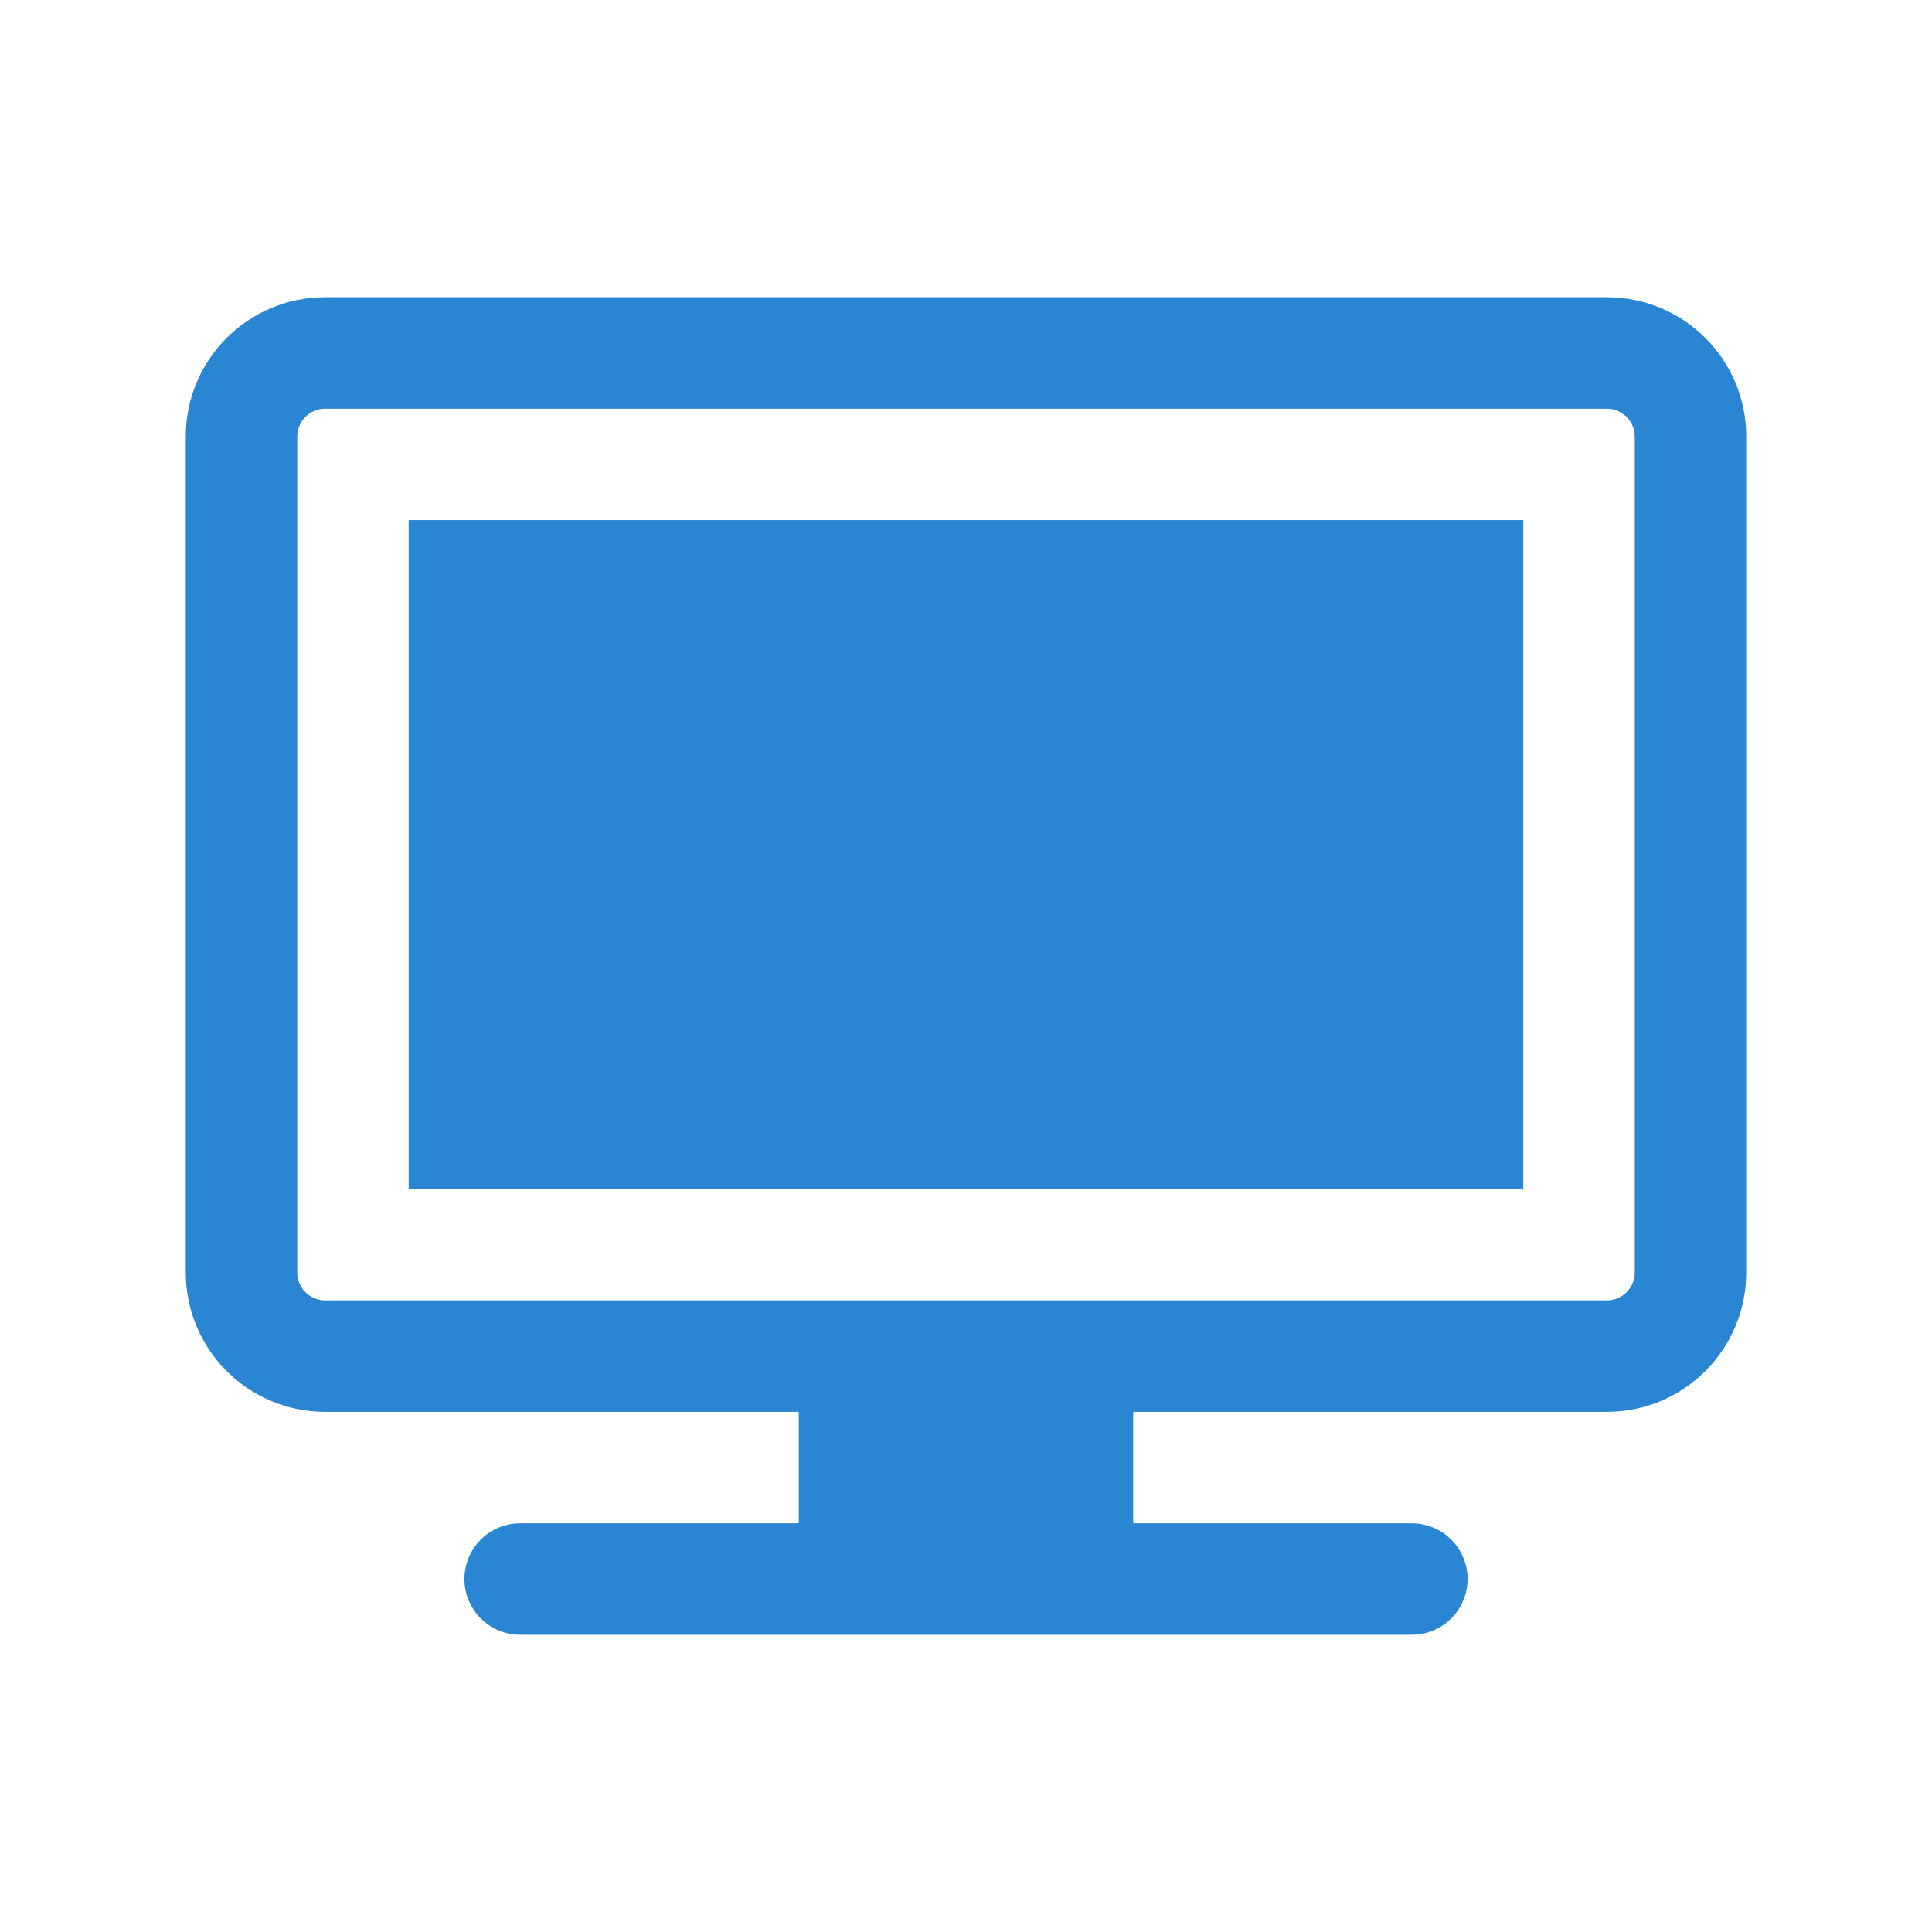
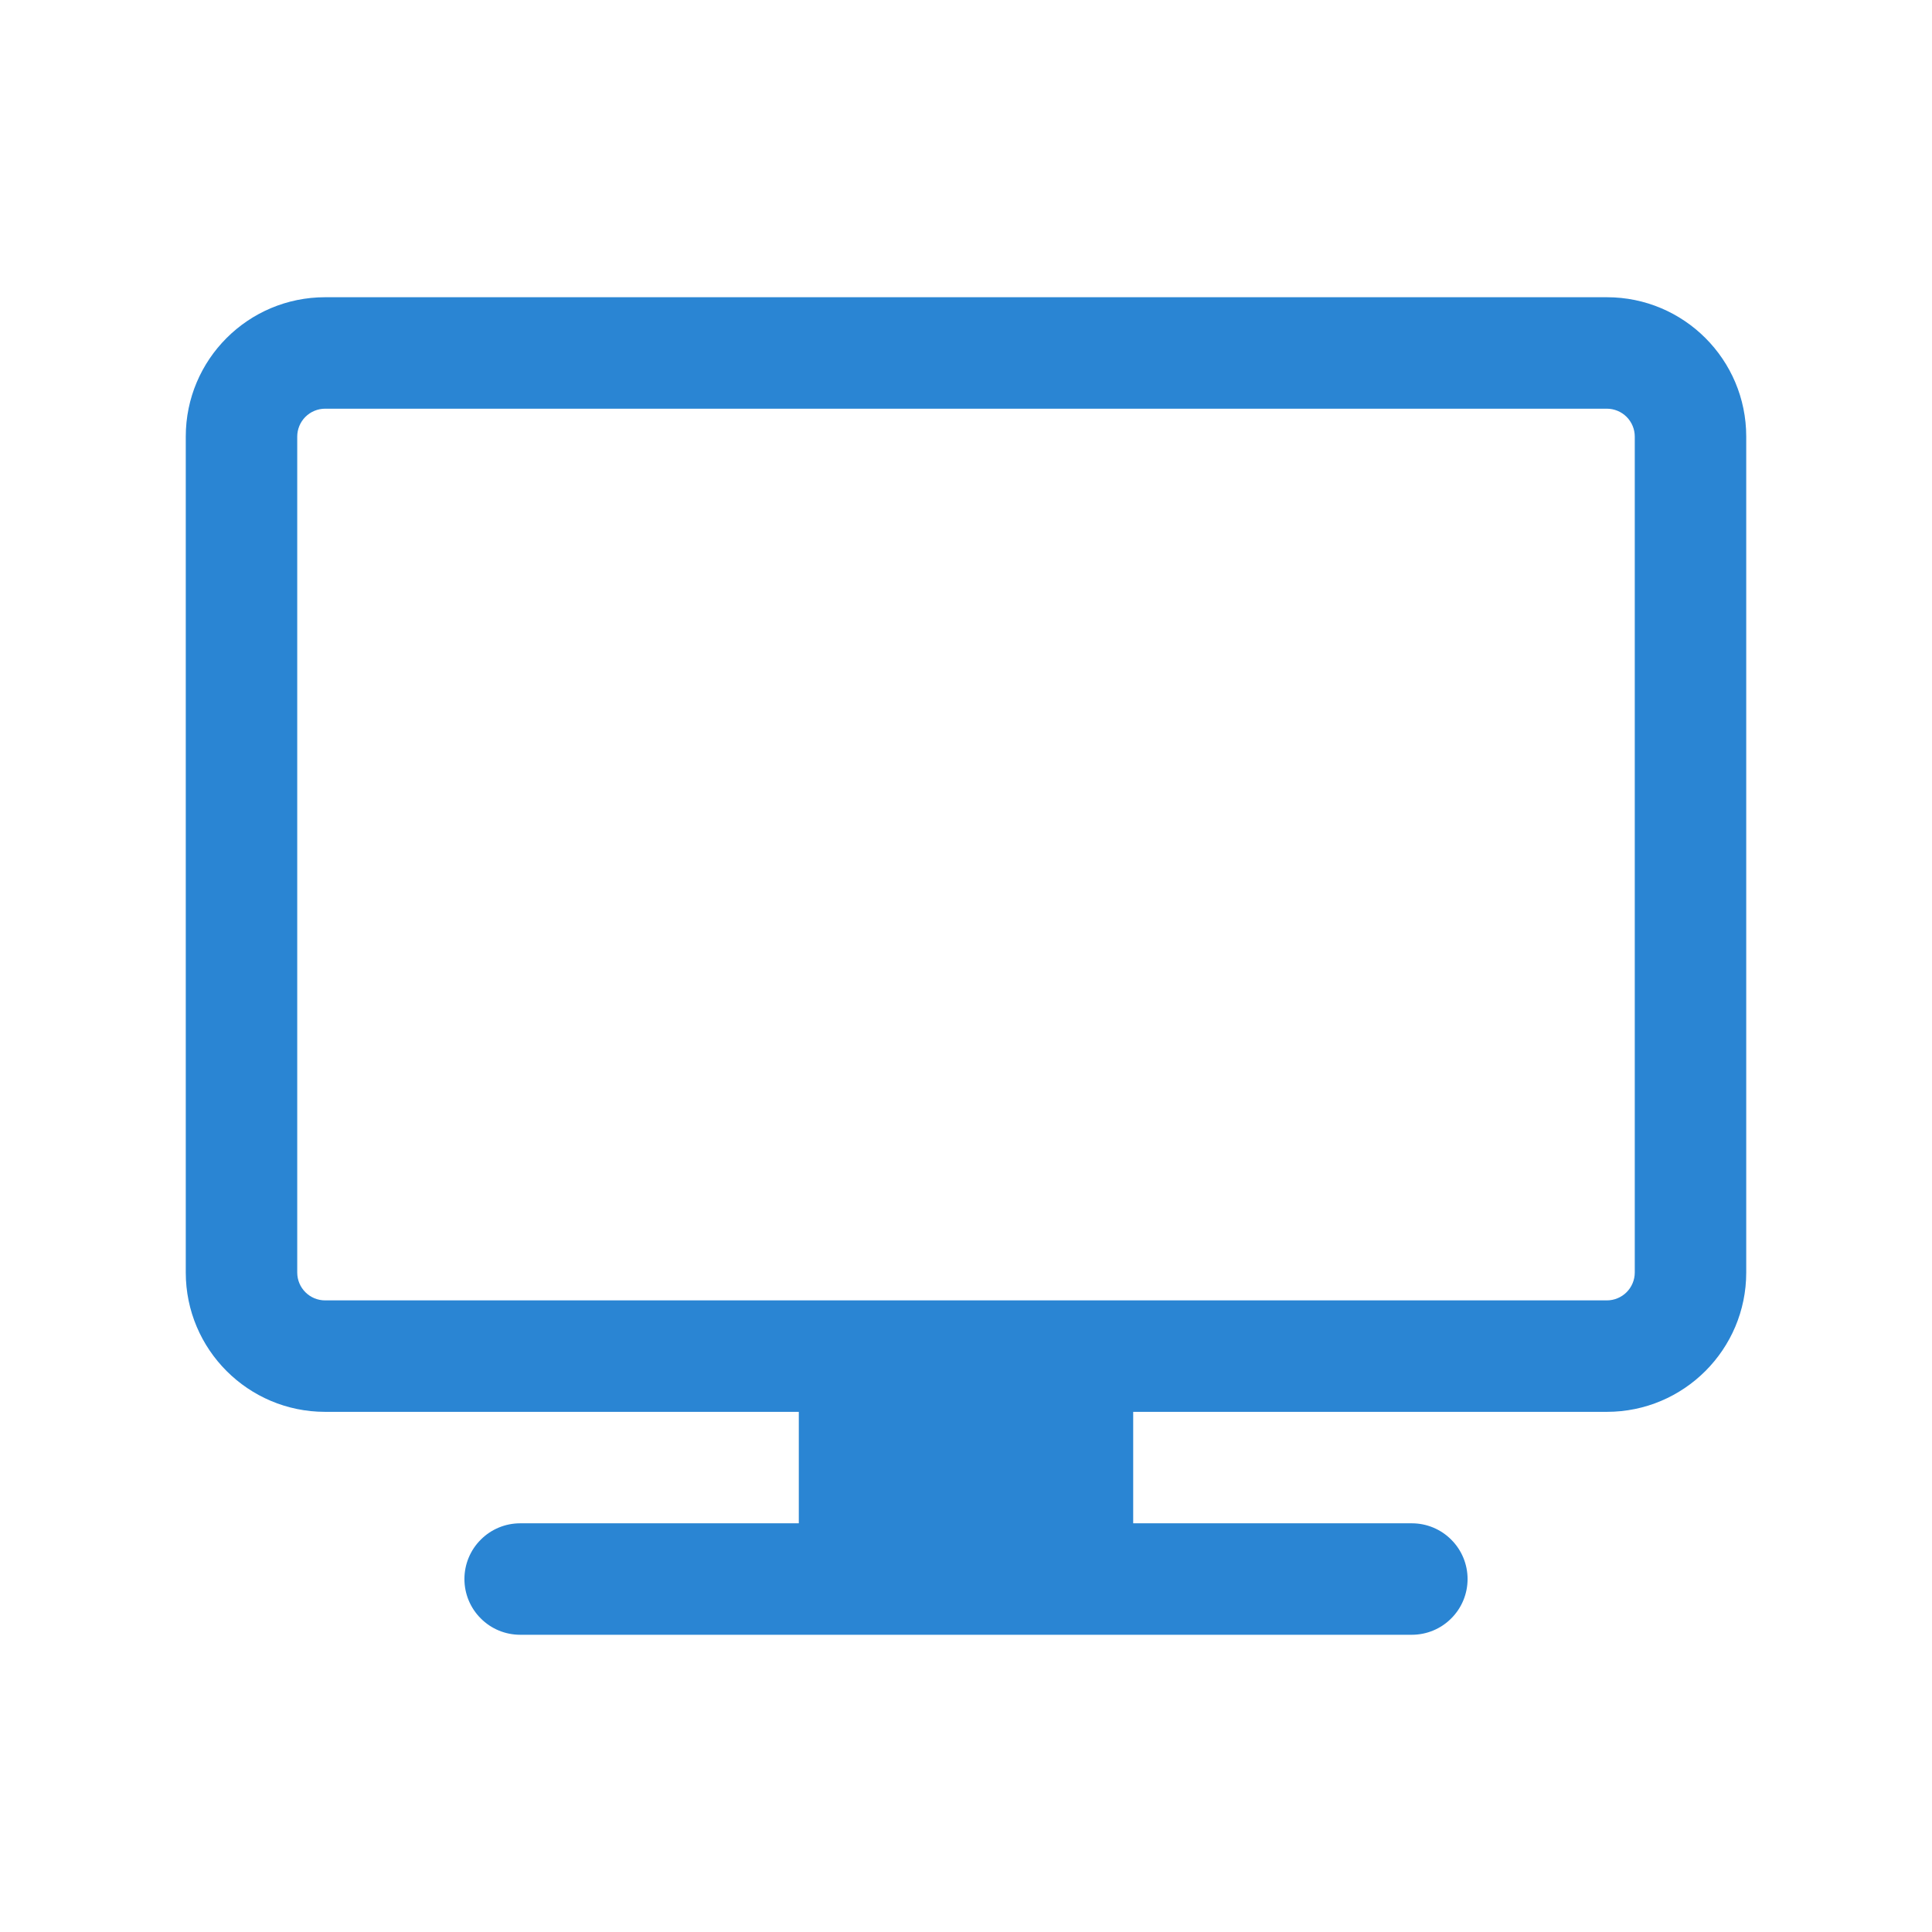
<svg xmlns="http://www.w3.org/2000/svg" width="26" height="26" viewBox="0 0 26 26" fill="none">
-   <path d="M20.5 7H5.5V16H20.5V7Z" fill="#2A85D3" />
  <path fill-rule="evenodd" clip-rule="evenodd" d="M4.375 4C3.339 4 2.5 4.84 2.5 5.875V17.125C2.5 18.16 3.34 19 4.375 19H10.75V20.5H7C6.801 20.5 6.61 20.579 6.47 20.72C6.329 20.86 6.25 21.051 6.25 21.25C6.25 21.449 6.329 21.64 6.47 21.78C6.61 21.921 6.801 22 7 22H19C19.199 22 19.39 21.921 19.53 21.78C19.671 21.64 19.75 21.449 19.75 21.25C19.75 21.051 19.671 20.86 19.53 20.72C19.39 20.579 19.199 20.5 19 20.5H15.25V19H21.625C22.66 19 23.5 18.16 23.5 17.125V5.875C23.5 4.839 22.66 4 21.625 4H4.375ZM4.375 17.5H21.625C21.724 17.5 21.82 17.46 21.89 17.39C21.96 17.32 22 17.224 22 17.125V5.875C22 5.776 21.96 5.68 21.89 5.61C21.82 5.54 21.724 5.5 21.625 5.5H4.375C4.276 5.5 4.18 5.54 4.11 5.61C4.04 5.68 4 5.776 4 5.875V17.125C4 17.332 4.168 17.5 4.375 17.5Z" fill="#2A85D3" />
</svg>